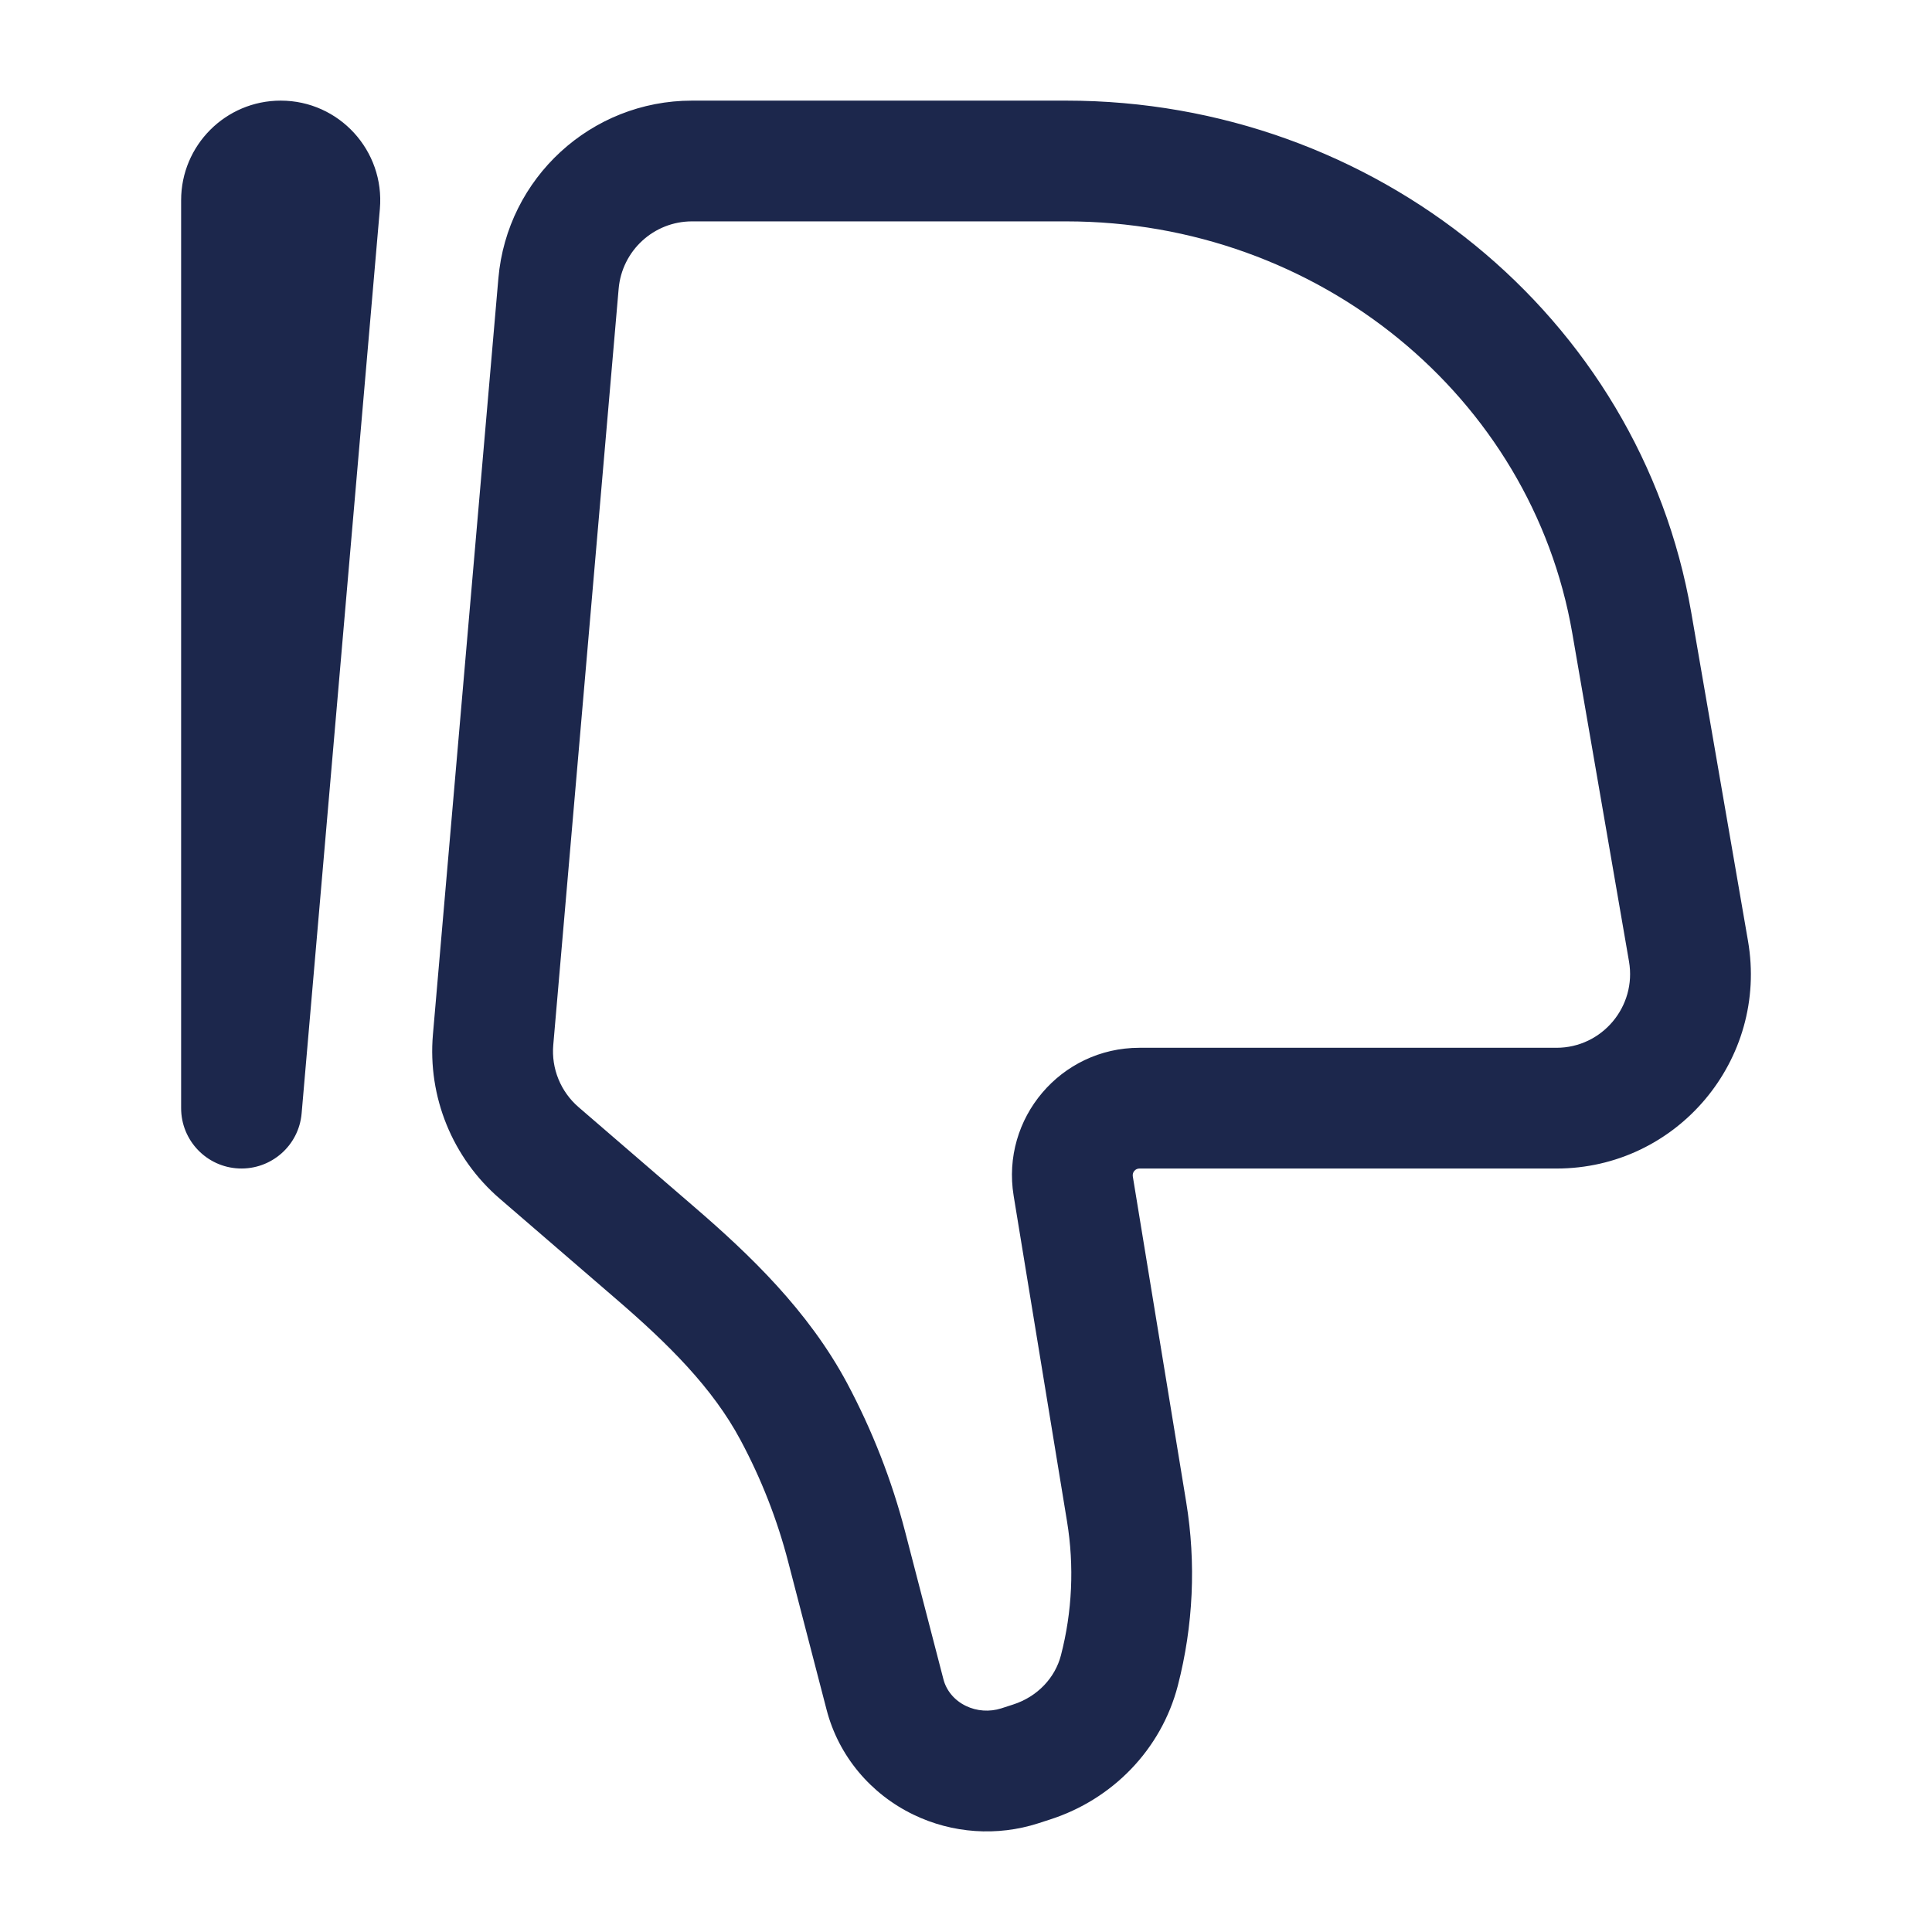
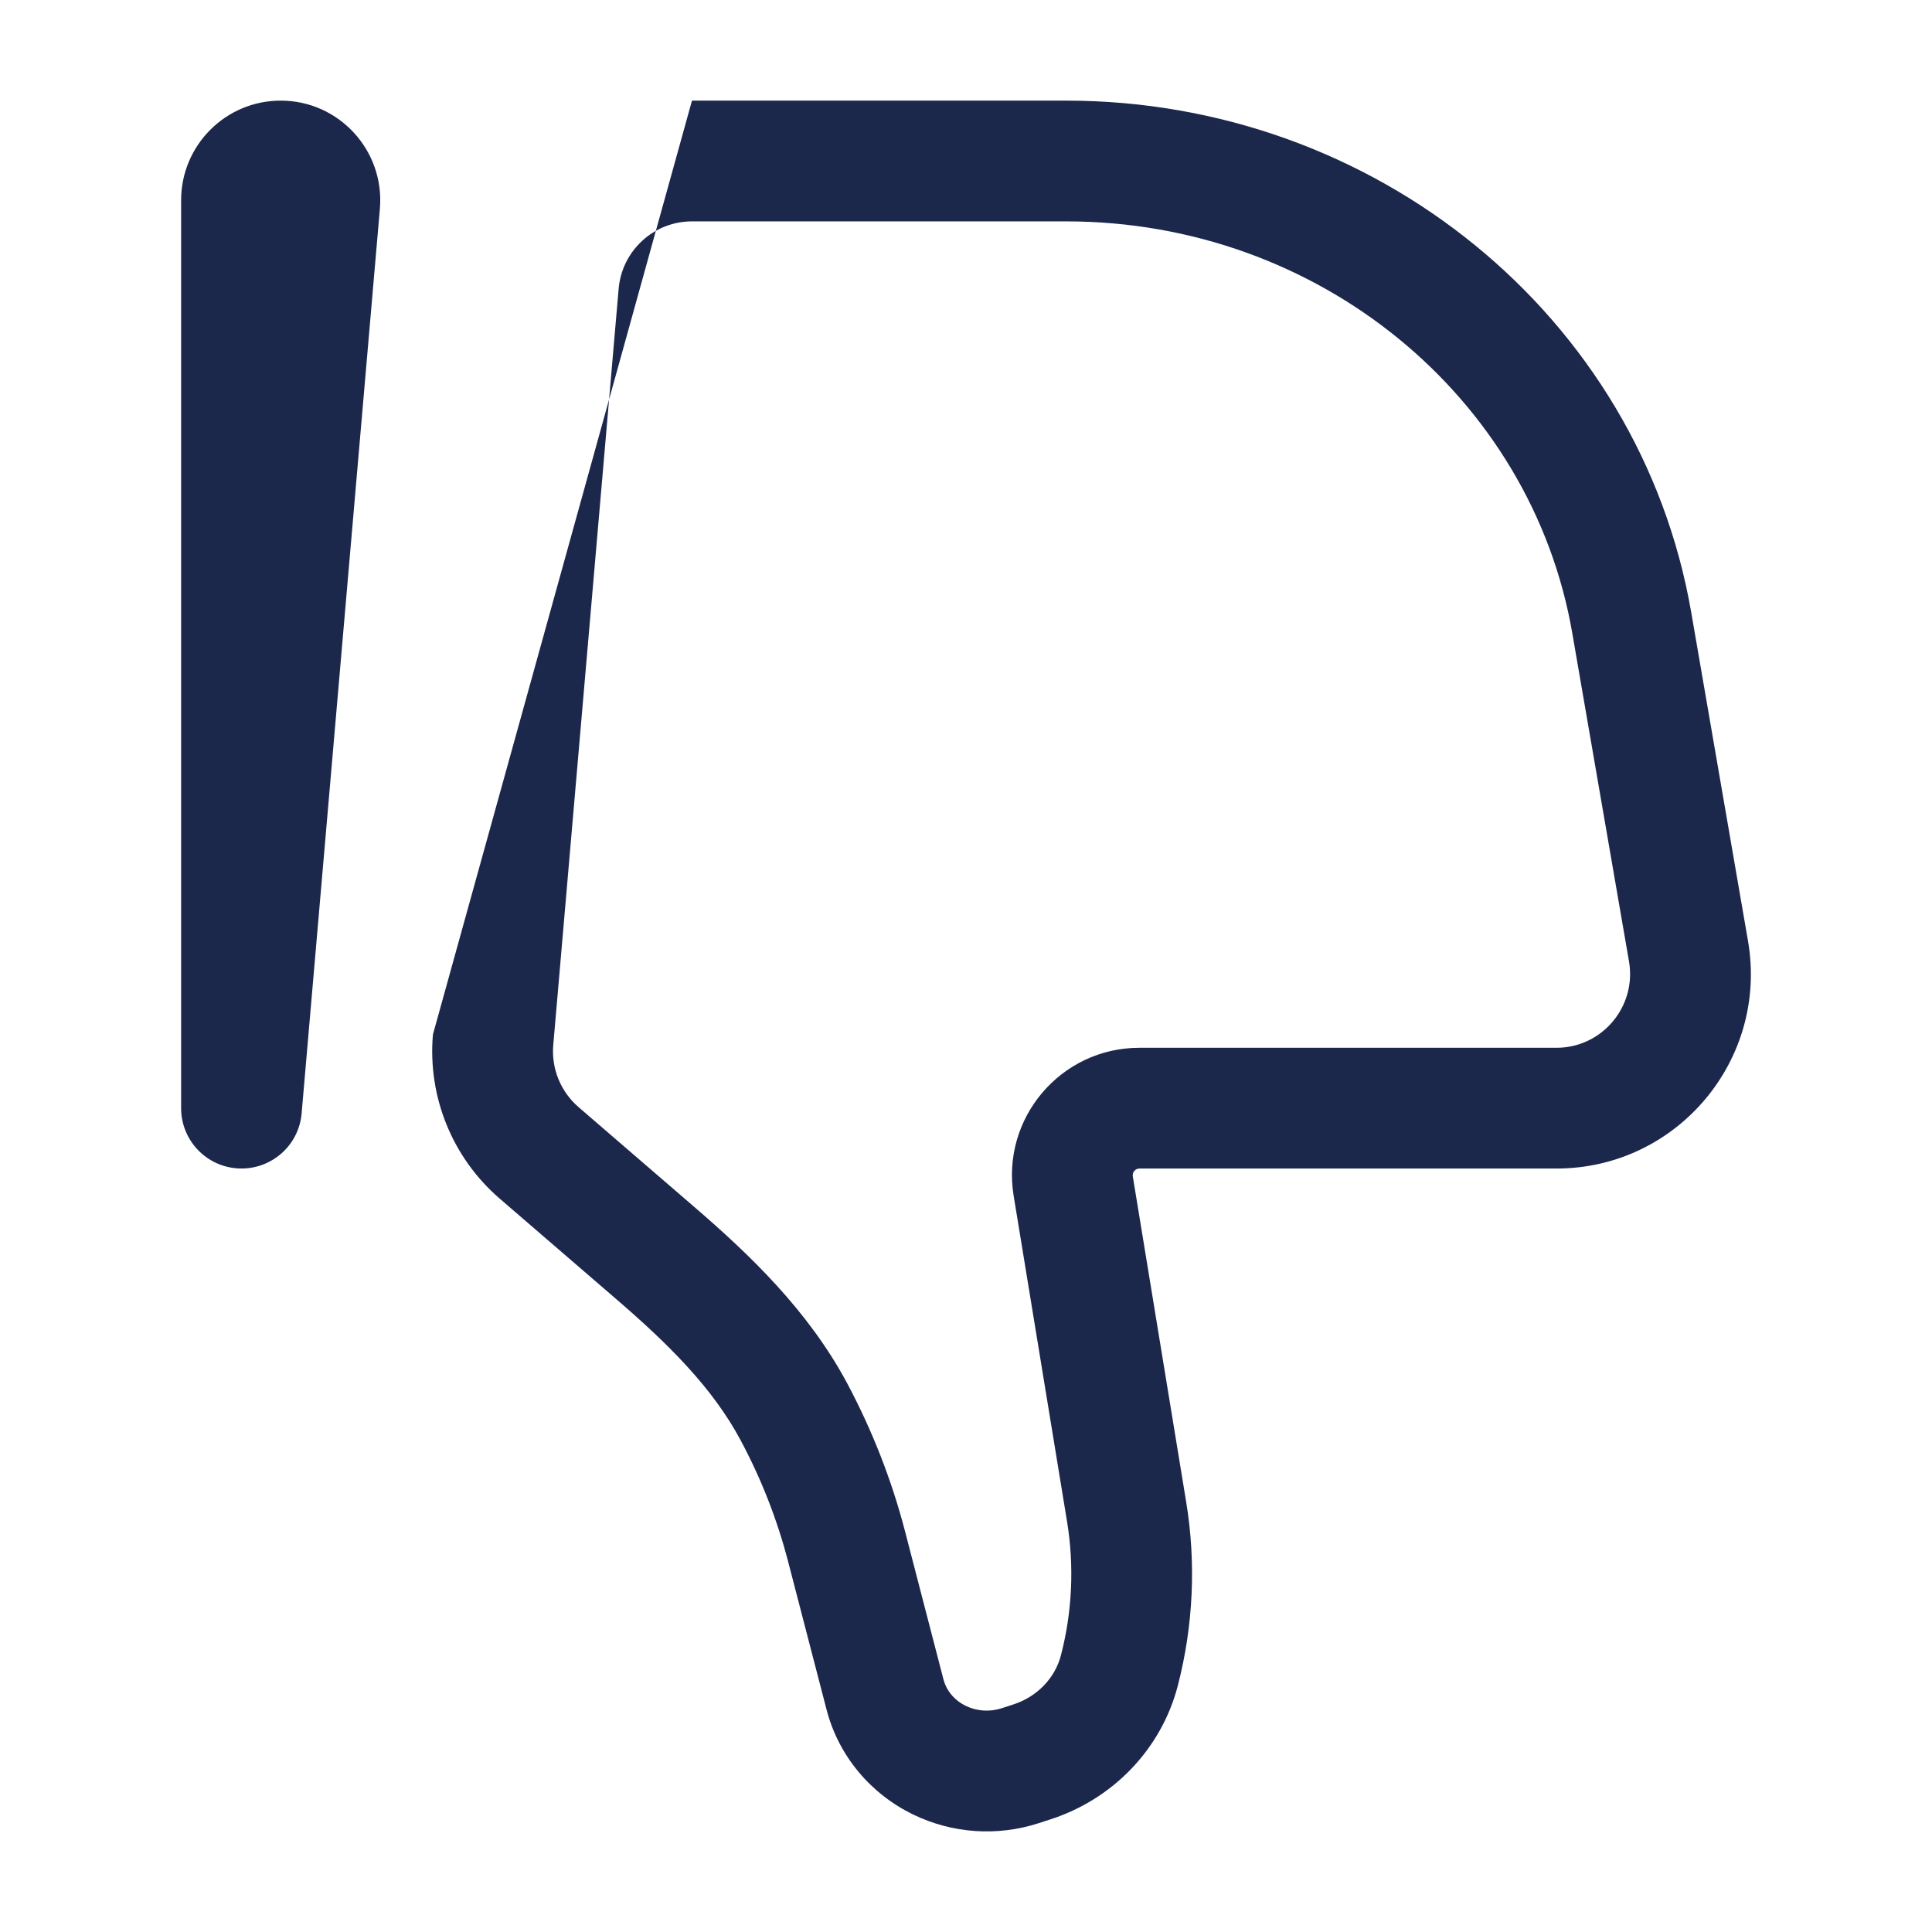
<svg xmlns="http://www.w3.org/2000/svg" width="800px" height="800px" viewBox="0 0 24 24" fill="none">
-   <path fill-rule="evenodd" clip-rule="evenodd" d="M12.438 21.222C12.293 21.268 12.134 21.257 12 21.192C11.852 21.121 11.755 20.997 11.72 20.862L11.244 19.028C11.078 18.387 10.835 17.768 10.524 17.184C10.039 16.277 9.306 15.58 8.626 14.994L7.188 13.754C6.965 13.562 6.847 13.274 6.873 12.98L7.685 3.588C7.726 3.113 8.122 2.75 8.596 2.75H13.245C16.381 2.75 19.024 4.932 19.531 7.863L20.236 11.943C20.333 12.504 19.901 13.016 19.335 13.016H14.154C13.177 13.016 12.434 13.892 12.592 14.855L13.255 18.9C13.346 19.454 13.32 20.021 13.179 20.564C13.107 20.84 12.89 21.077 12.583 21.175L12.438 21.222L12.668 21.936L12.438 21.222ZM11.349 22.543C11.831 22.776 12.387 22.814 12.897 22.65L13.042 22.603L12.813 21.889L13.042 22.603C13.819 22.354 14.425 21.733 14.631 20.941C14.824 20.195 14.86 19.417 14.735 18.657L14.072 14.613C14.064 14.561 14.104 14.516 14.154 14.516H19.335C20.834 14.516 21.97 13.164 21.714 11.687L21.009 7.607C20.371 3.919 17.071 1.25 13.245 1.25H8.596C7.343 1.25 6.299 2.21 6.191 3.458L5.378 12.851C5.311 13.625 5.62 14.384 6.209 14.891L7.647 16.131C8.303 16.695 8.854 17.242 9.2 17.891C9.457 18.371 9.656 18.879 9.792 19.405L10.268 21.238C10.417 21.814 10.817 22.287 11.349 22.543ZM2.968 14.515C3.369 14.532 3.713 14.231 3.747 13.83L4.719 2.594C4.781 1.872 4.213 1.25 3.487 1.25C2.803 1.25 2.25 1.805 2.25 2.487V13.766C2.25 14.167 2.566 14.498 2.968 14.515Z" fill="#1C274C" />
+   <path fill-rule="evenodd" clip-rule="evenodd" d="M12.438 21.222C12.293 21.268 12.134 21.257 12 21.192C11.852 21.121 11.755 20.997 11.72 20.862L11.244 19.028C11.078 18.387 10.835 17.768 10.524 17.184C10.039 16.277 9.306 15.58 8.626 14.994L7.188 13.754C6.965 13.562 6.847 13.274 6.873 12.98L7.685 3.588C7.726 3.113 8.122 2.75 8.596 2.75H13.245C16.381 2.75 19.024 4.932 19.531 7.863L20.236 11.943C20.333 12.504 19.901 13.016 19.335 13.016H14.154C13.177 13.016 12.434 13.892 12.592 14.855L13.255 18.9C13.346 19.454 13.32 20.021 13.179 20.564C13.107 20.84 12.89 21.077 12.583 21.175L12.438 21.222L12.668 21.936L12.438 21.222ZM11.349 22.543C11.831 22.776 12.387 22.814 12.897 22.65L13.042 22.603L12.813 21.889L13.042 22.603C13.819 22.354 14.425 21.733 14.631 20.941C14.824 20.195 14.86 19.417 14.735 18.657L14.072 14.613C14.064 14.561 14.104 14.516 14.154 14.516H19.335C20.834 14.516 21.97 13.164 21.714 11.687L21.009 7.607C20.371 3.919 17.071 1.25 13.245 1.25H8.596L5.378 12.851C5.311 13.625 5.62 14.384 6.209 14.891L7.647 16.131C8.303 16.695 8.854 17.242 9.2 17.891C9.457 18.371 9.656 18.879 9.792 19.405L10.268 21.238C10.417 21.814 10.817 22.287 11.349 22.543ZM2.968 14.515C3.369 14.532 3.713 14.231 3.747 13.83L4.719 2.594C4.781 1.872 4.213 1.25 3.487 1.25C2.803 1.25 2.25 1.805 2.25 2.487V13.766C2.25 14.167 2.566 14.498 2.968 14.515Z" fill="#1C274C" />
</svg>